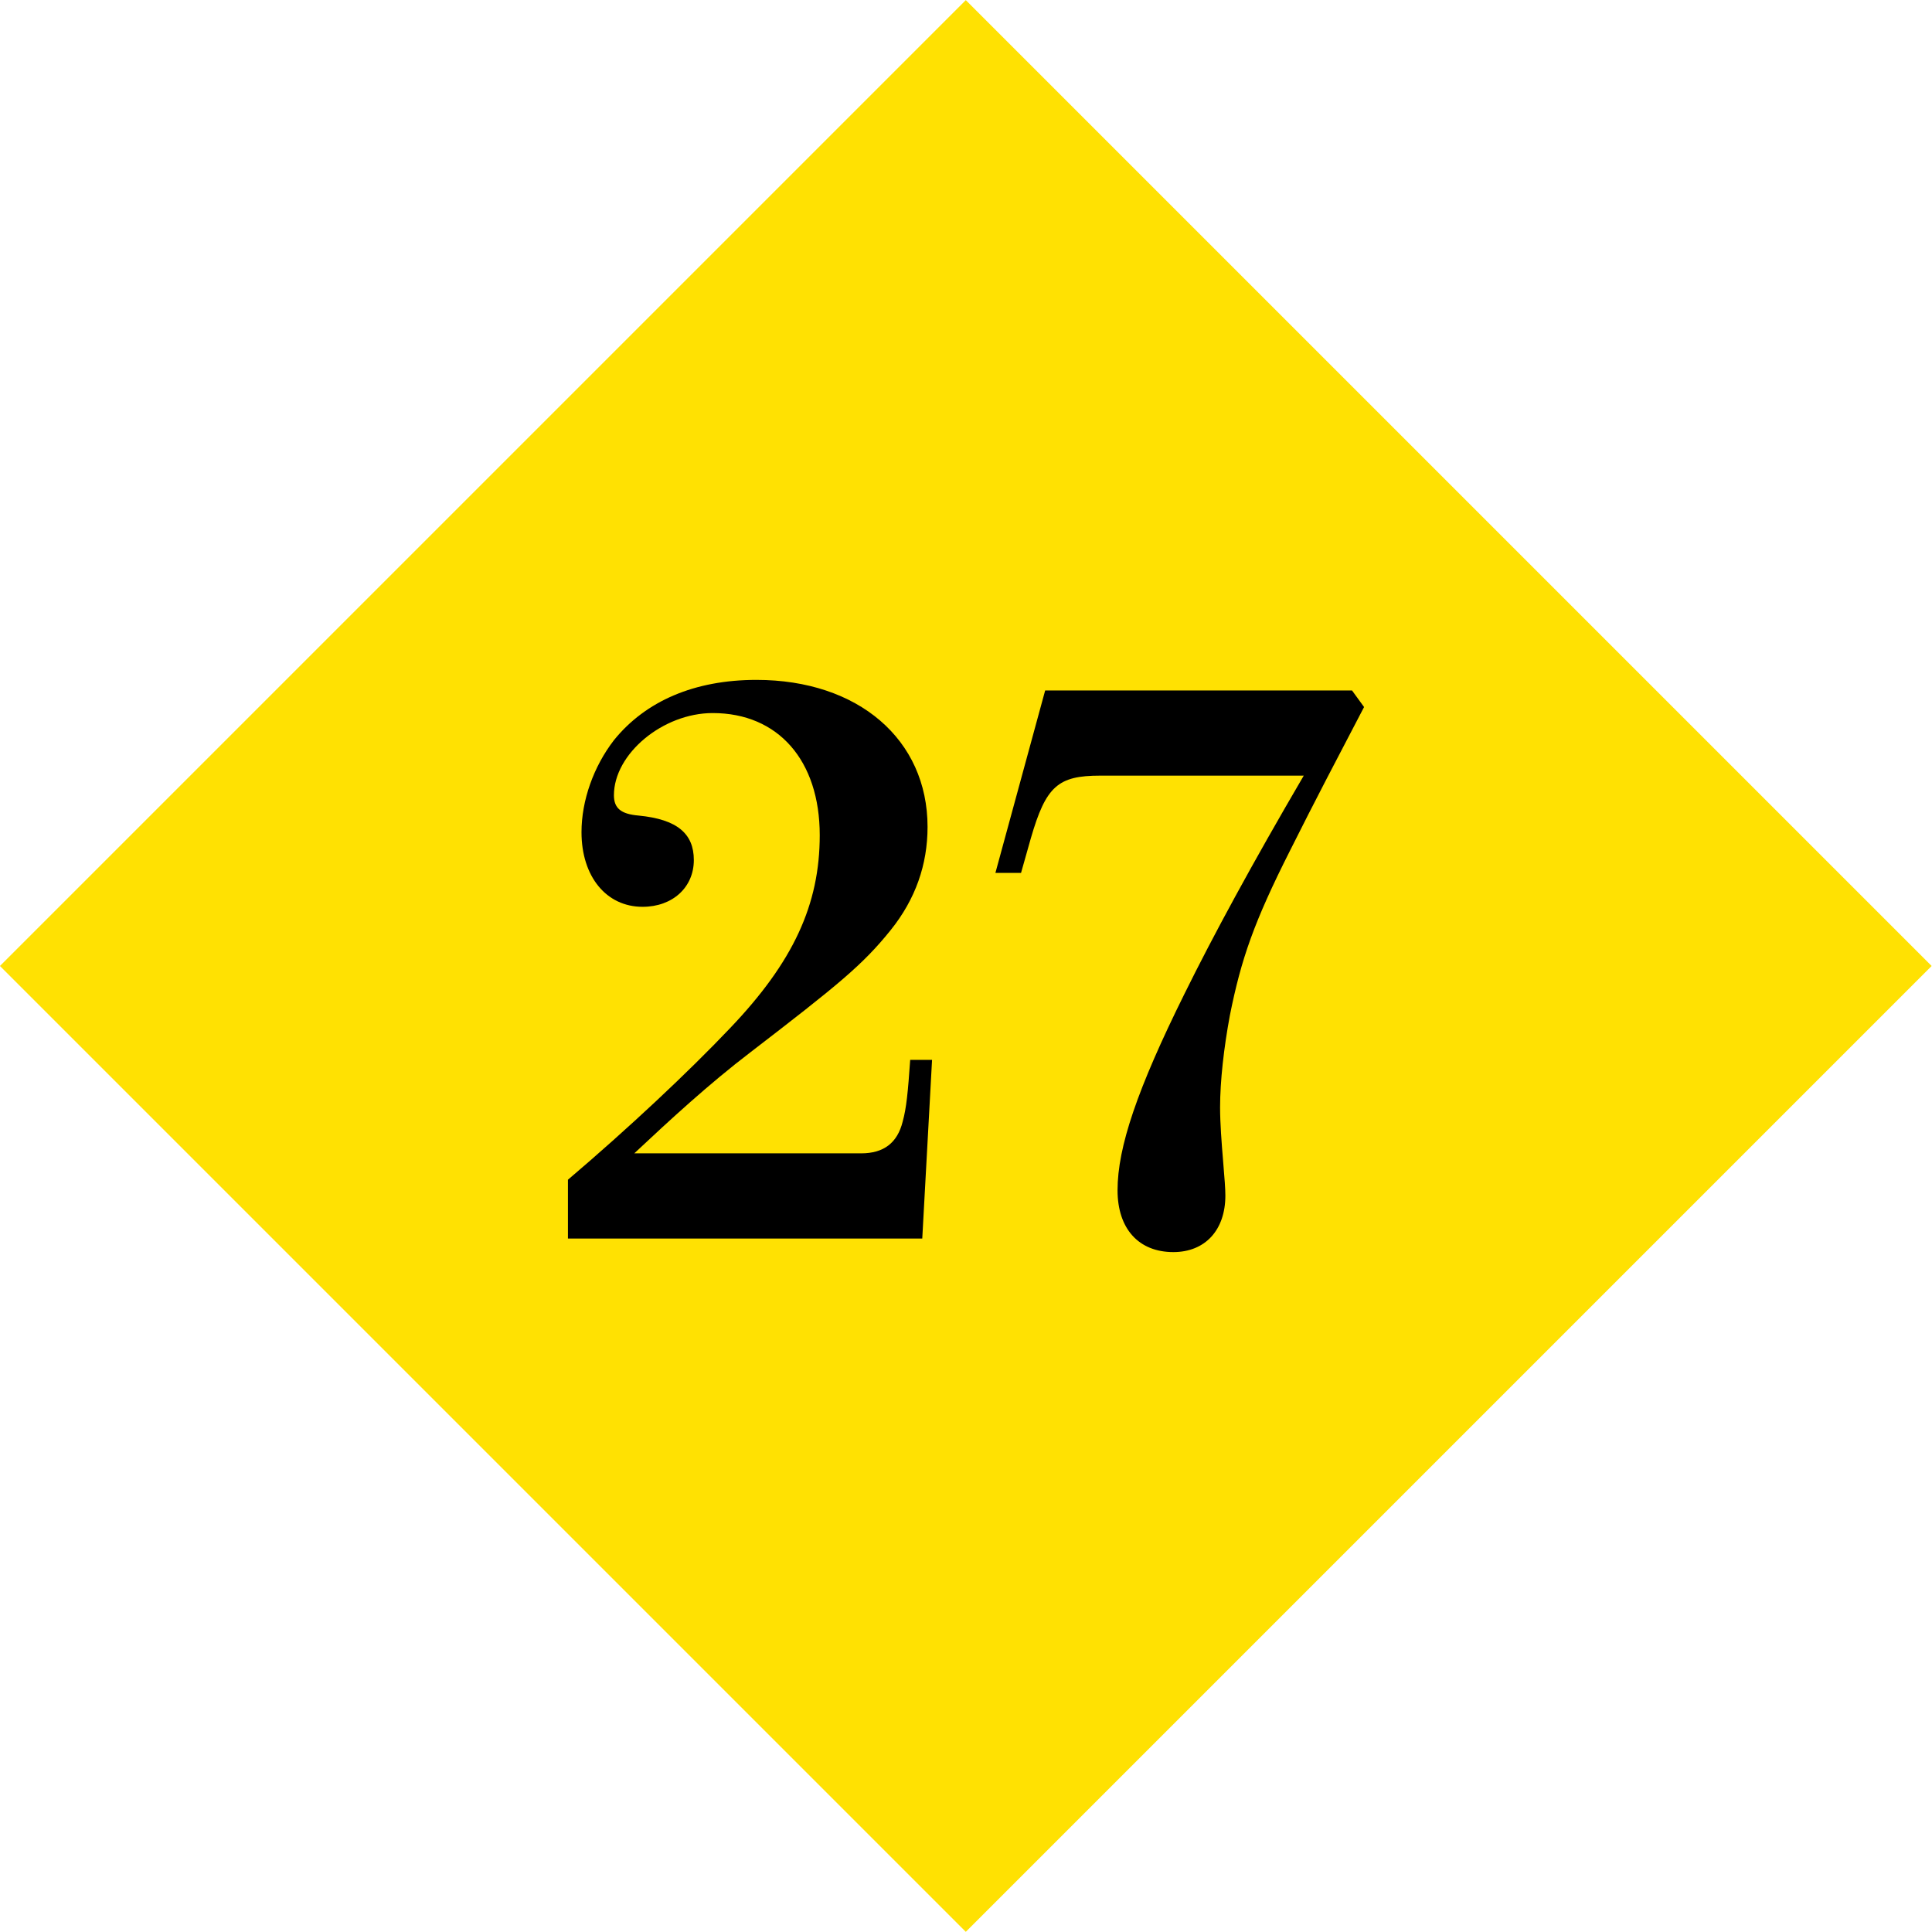
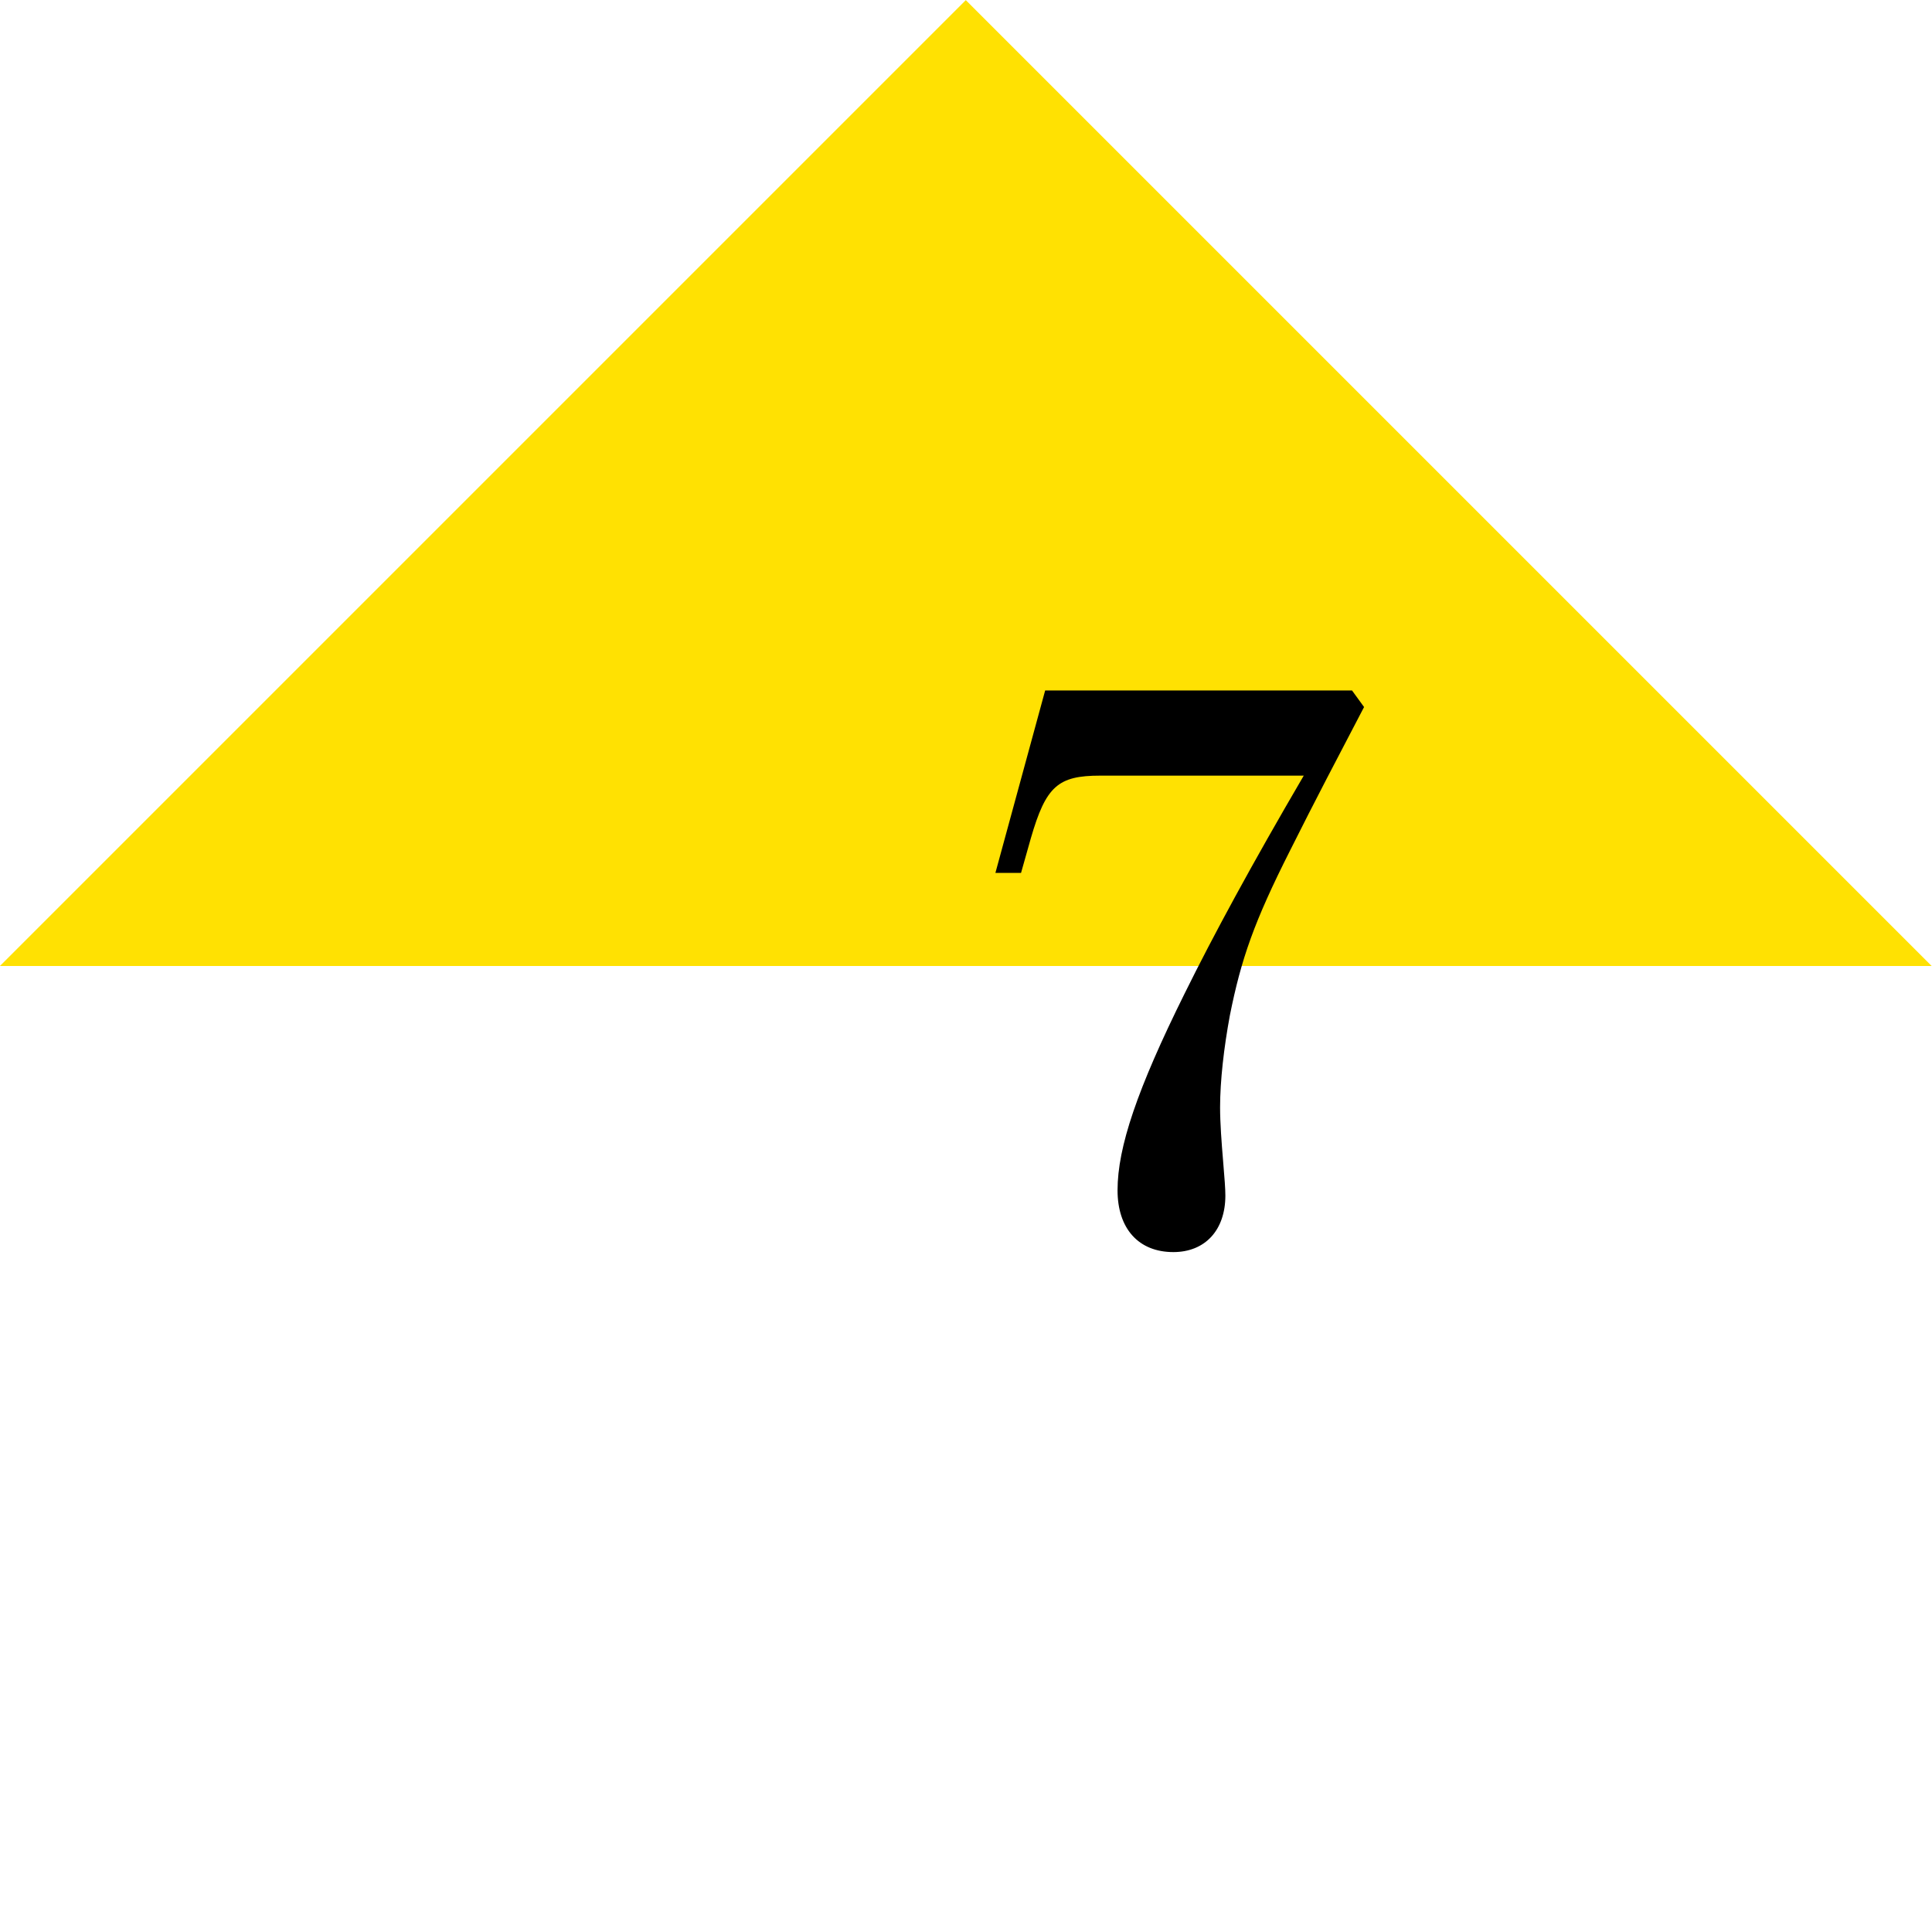
<svg xmlns="http://www.w3.org/2000/svg" enable-background="new 0 0 188.008 188.007" height="188.007" viewBox="0 0 188.008 188.007" width="188.008">
-   <path d="m27.534 27.532h132.941v132.942h-132.941z" fill="#ffe102" transform="matrix(.707 -.707 .707 .707 -38.937 94.003)" />
-   <path d="m55.268 114.802c5.869-4.988 11.738-10.491 15.773-14.746 6.163-6.456 8.73-12.031 8.73-18.781 0-7.263-4.035-11.885-10.417-11.885-4.842 0-9.611 3.962-9.611 7.997 0 1.247.66 1.834 2.421 1.98 3.742.367 5.355 1.761 5.355 4.328 0 2.642-2.054 4.549-4.989 4.549-3.521 0-5.942-2.935-5.942-7.263 0-3.081 1.174-6.383 3.155-8.95 3.081-3.815 7.85-5.869 13.866-5.869 9.904 0 16.654 5.795 16.654 14.306 0 3.668-1.174 7.043-3.596 10.051-2.713 3.375-5.061 5.282-13.645 11.885-4.035 3.081-7.776 6.529-11.298 9.831h22.083c2.199 0 3.521-1.027 4.033-3.081.367-1.321.514-2.861.734-6.017h2.127l-.953 17.388h-34.48z" />
+   <path d="m27.534 27.532h132.941v132.942z" fill="#ffe102" transform="matrix(.707 -.707 .707 .707 -38.937 94.003)" />
  <path d="m107.063 75.479c-4.107 0-5.281 1.027-6.748 6.09l-.955 3.375h-2.494l4.842-17.755h29.859l1.174 1.614c-2.494 4.769-4.842 9.244-7.189 13.939-3.521 6.97-4.768 10.564-5.869 16.066-.586 3.154-.953 6.383-.953 8.95 0 1.541.146 3.448.293 5.209s.221 2.715.221 3.375c0 3.375-1.98 5.502-5.062 5.502-3.375 0-5.43-2.274-5.43-6.016 0-4.182 1.908-9.831 6.529-19.148 2.789-5.648 6.529-12.545 11.592-21.202h-19.81z" />
</svg>